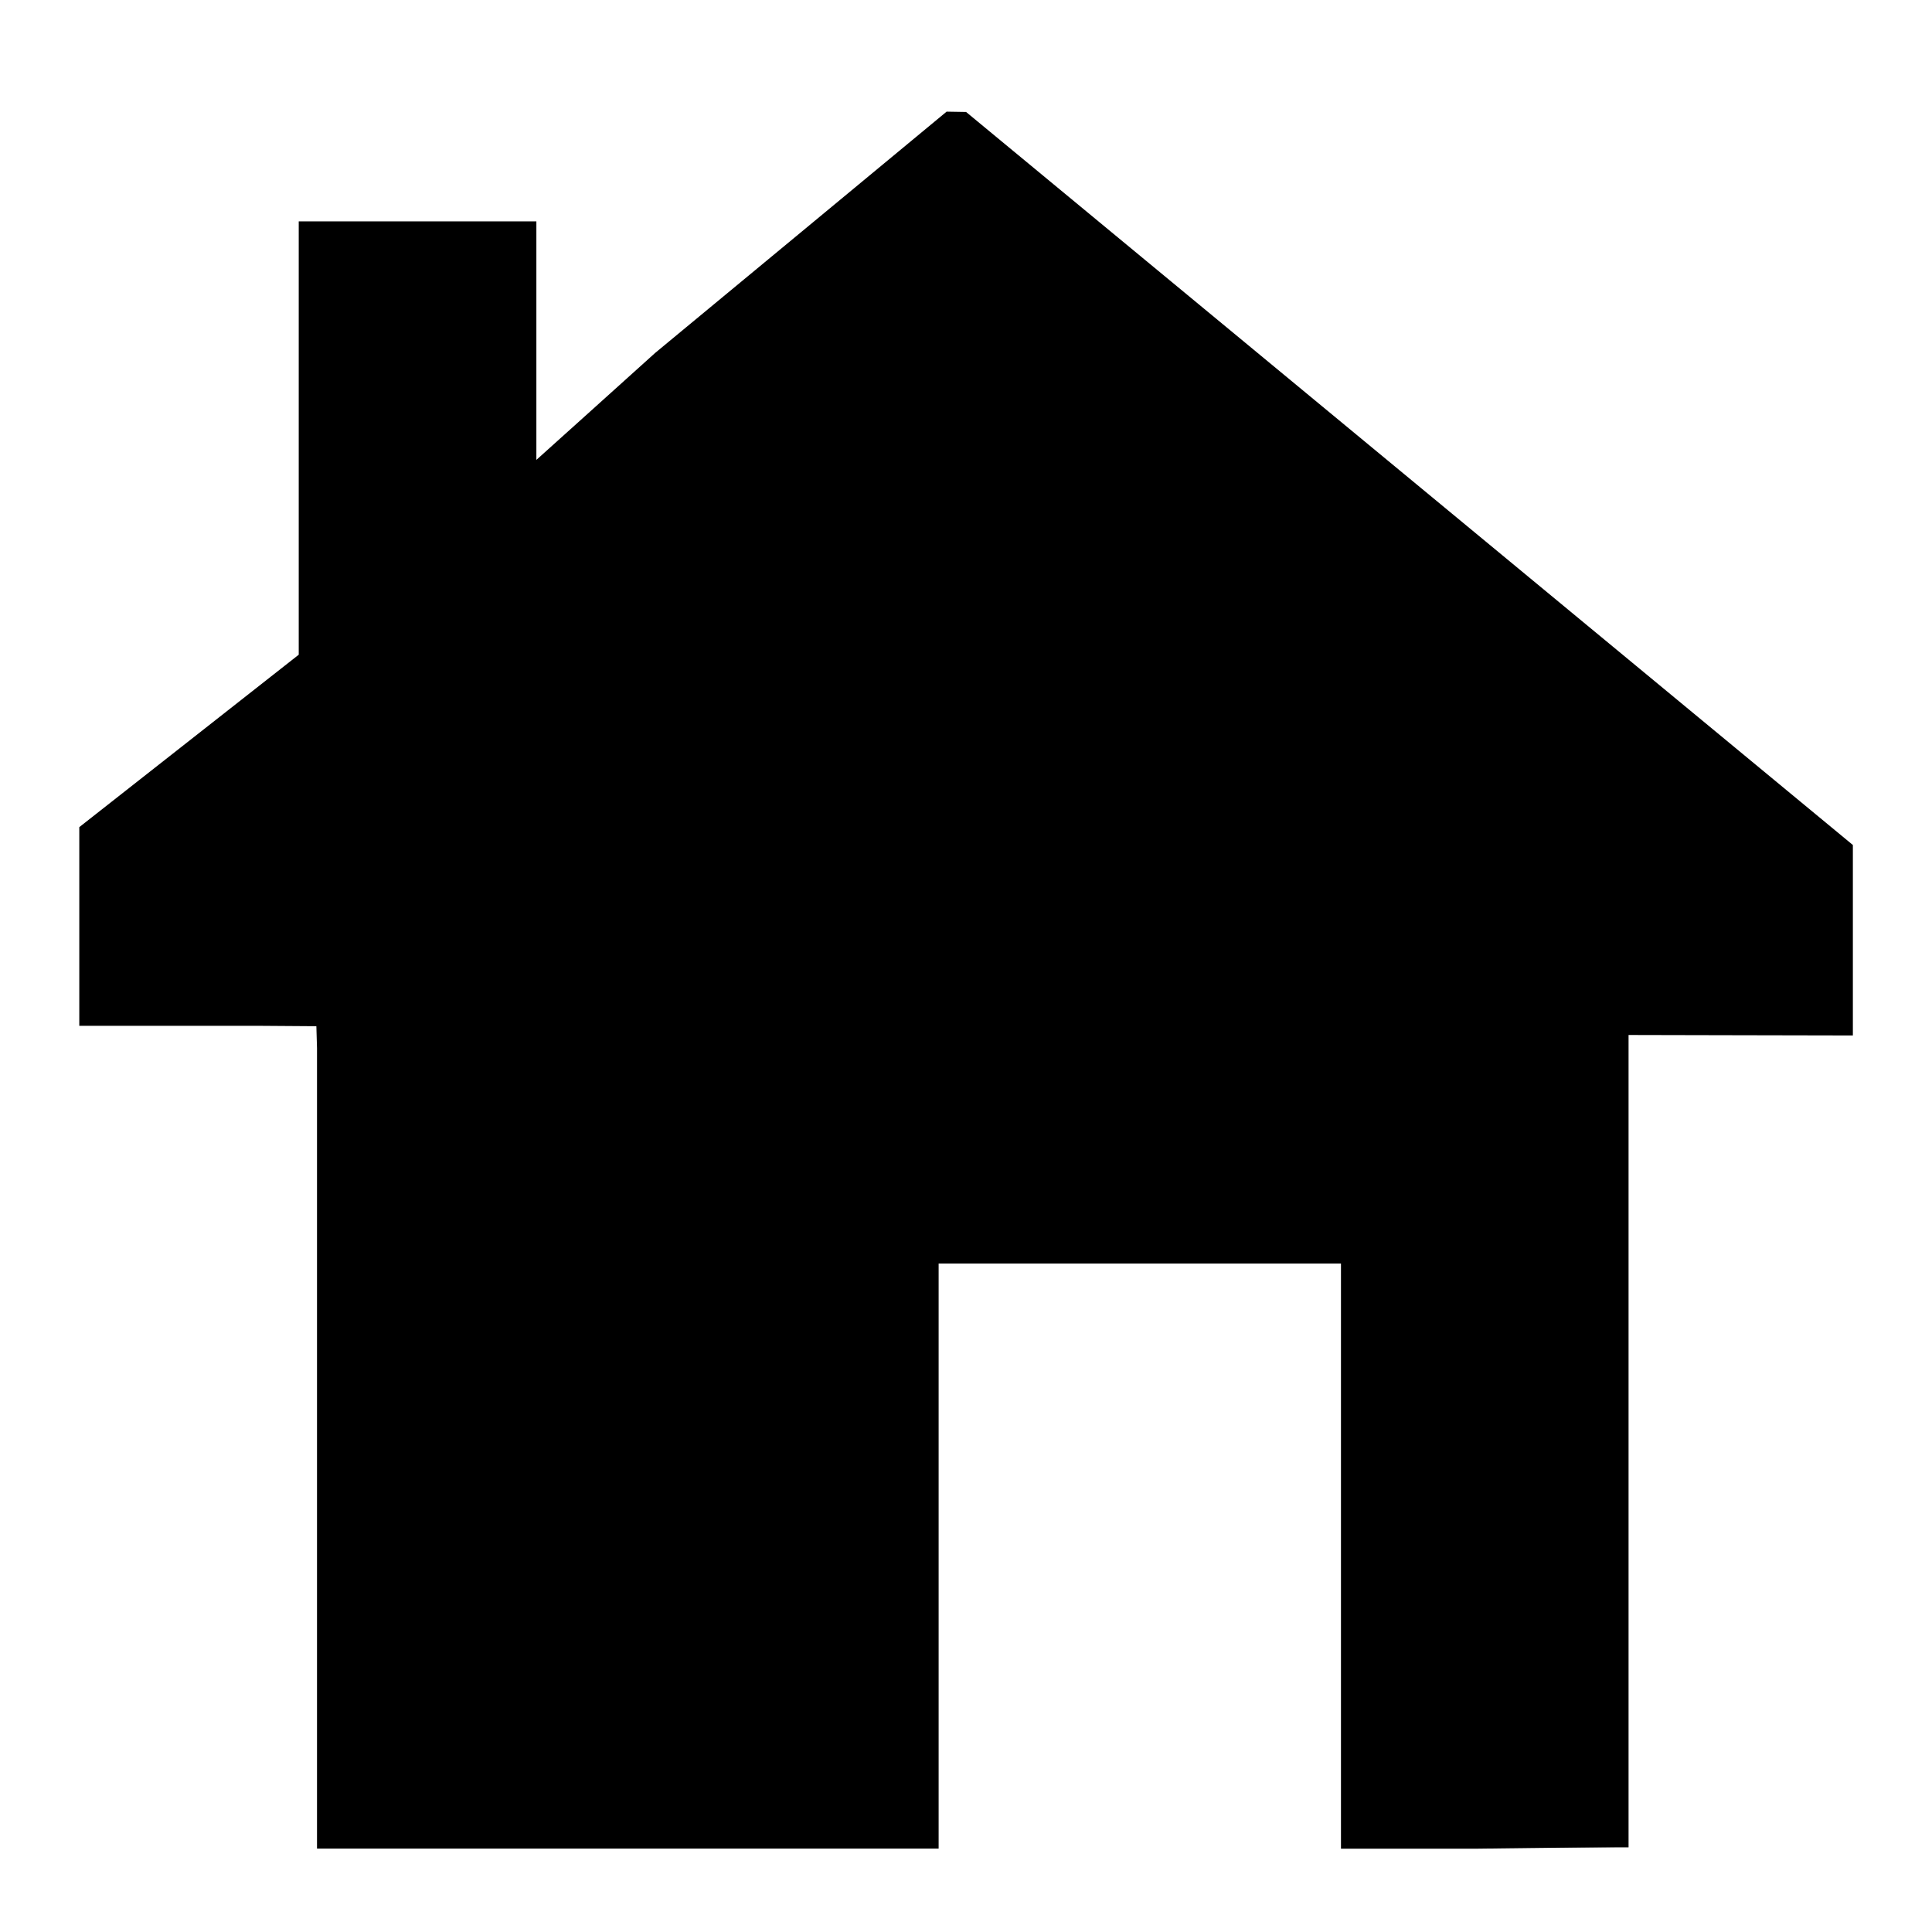
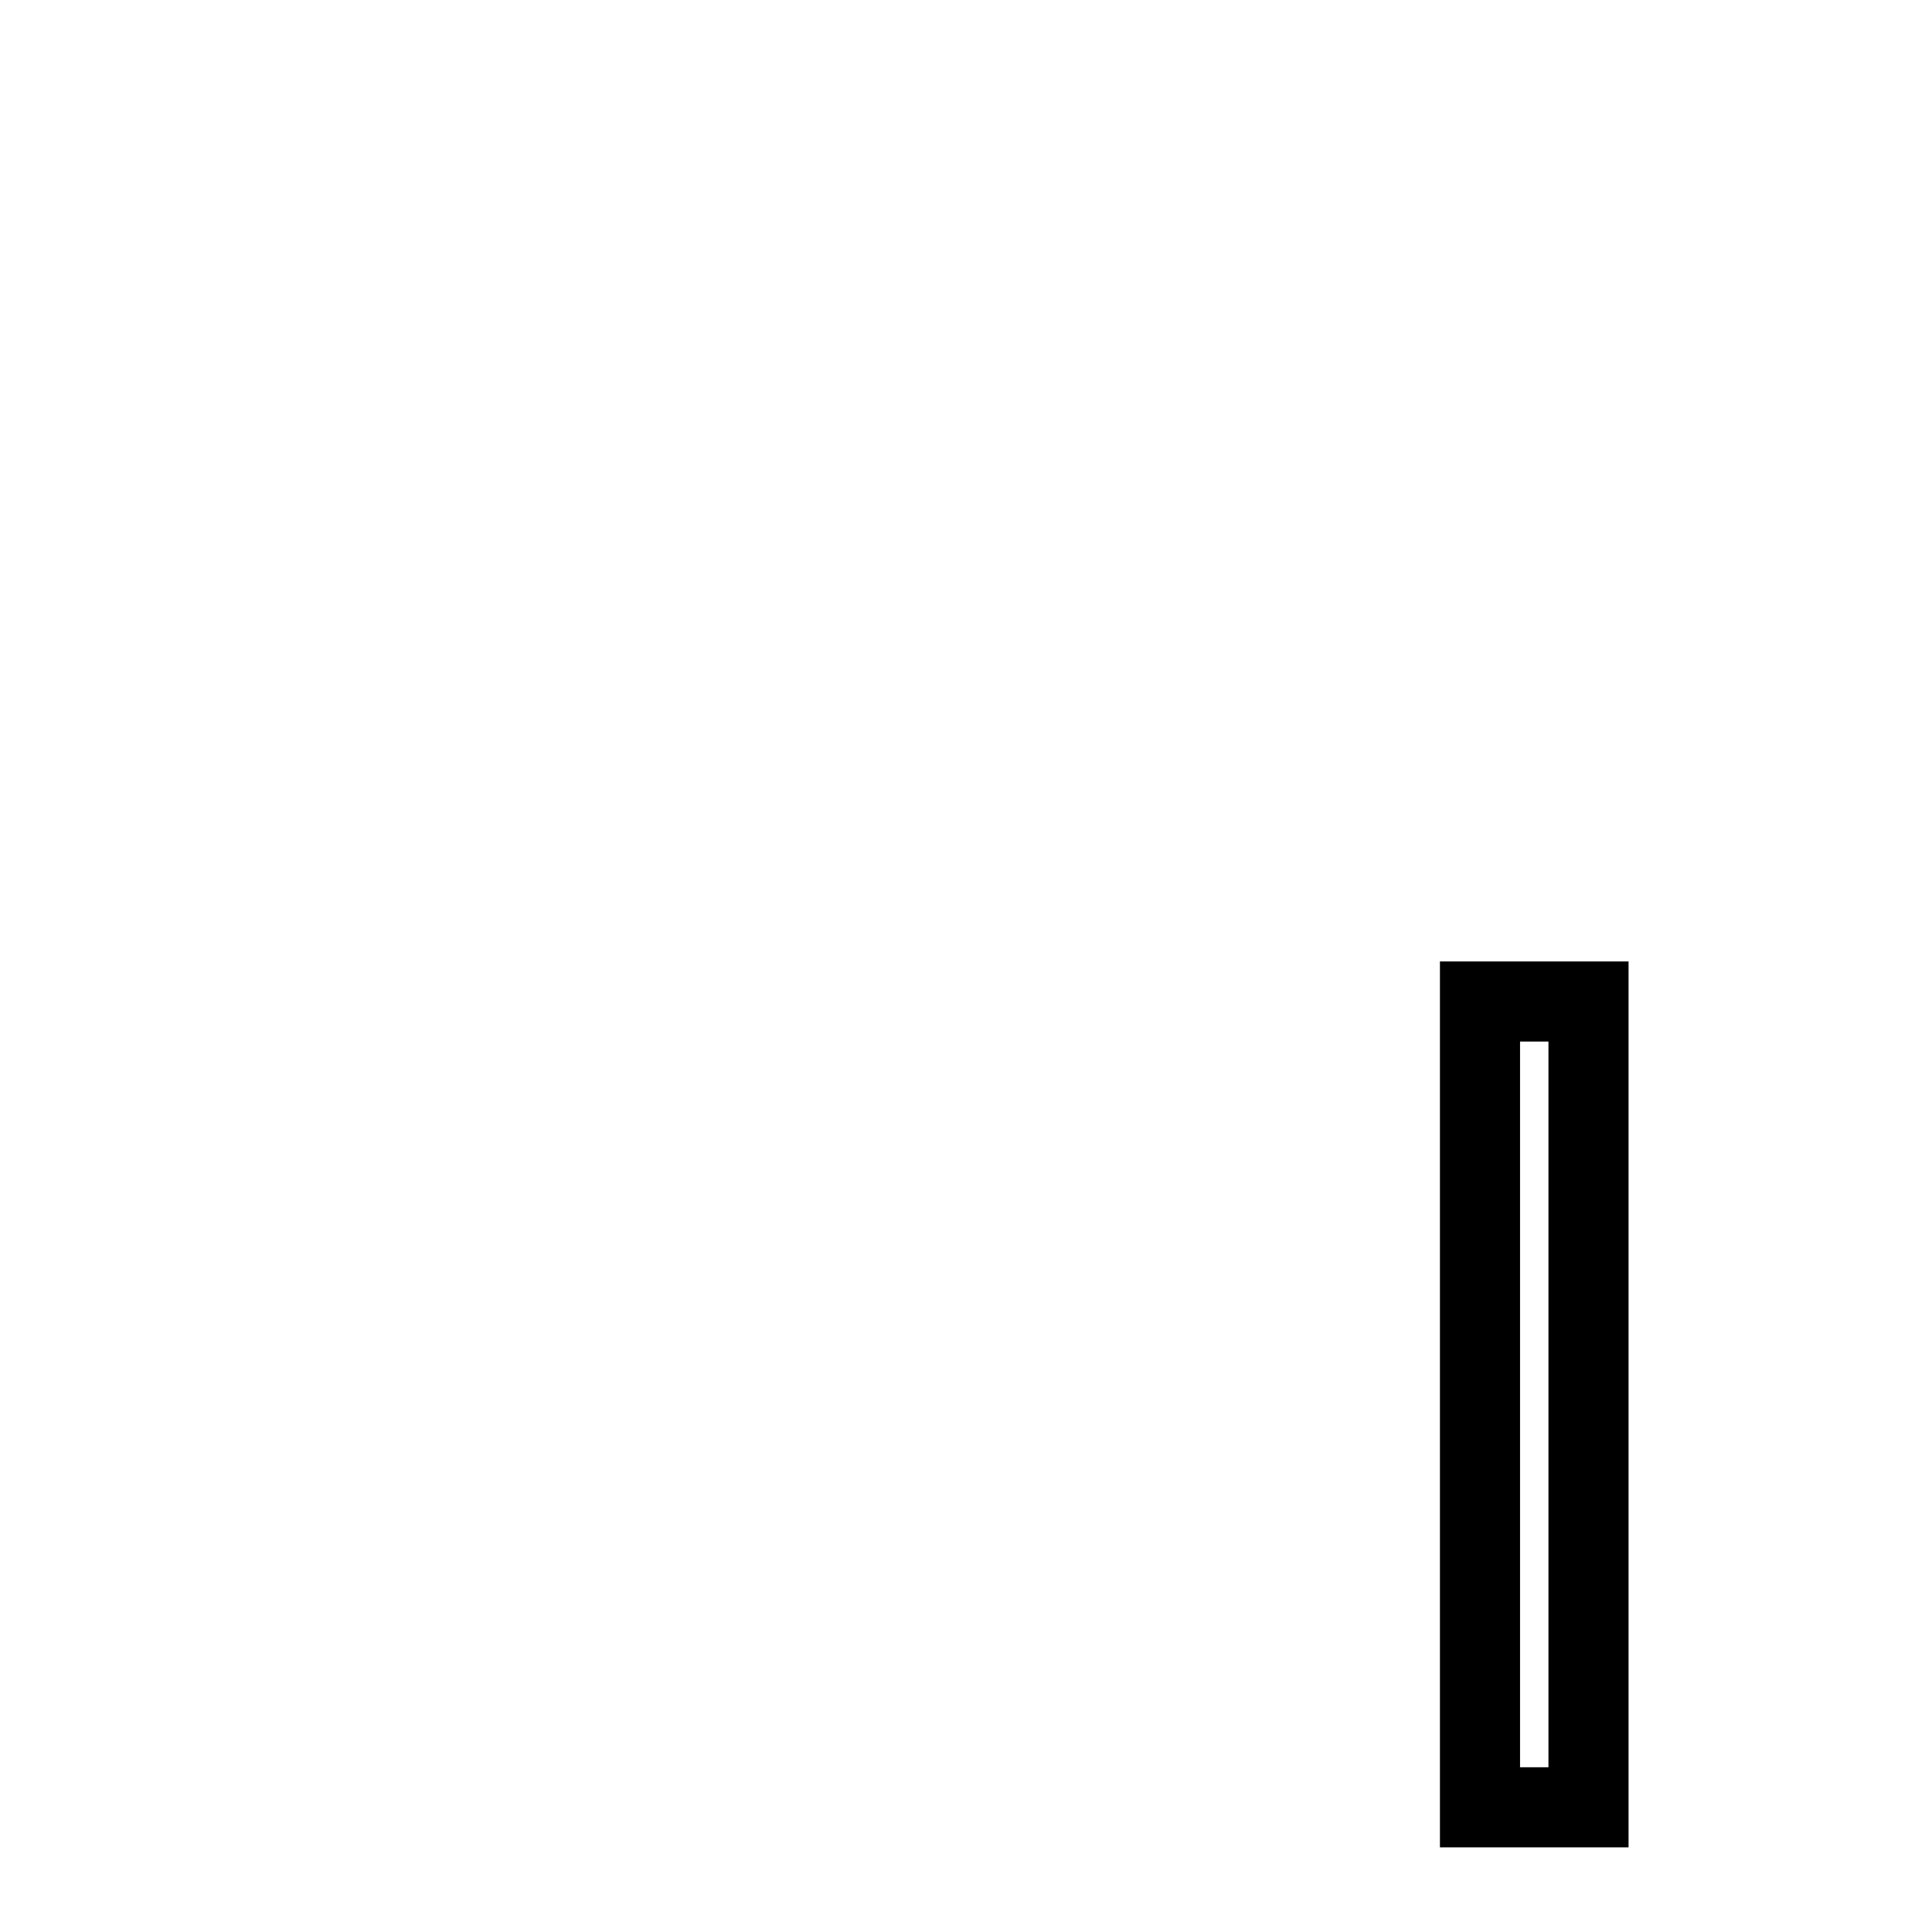
<svg xmlns="http://www.w3.org/2000/svg" xmlns:ns1="http://sodipodi.sourceforge.net/DTD/sodipodi-0.dtd" xmlns:ns2="http://www.inkscape.org/namespaces/inkscape" width="24" height="24" viewBox="0 0 24 24" fill="none" version="1.1" id="svg4" ns1:docname="menu-homeware.svg" ns2:version="1.2.2 (732a01da63, 2022-12-09)">
  <defs id="defs8">
    <pattern id="EMFhbasepattern" patternUnits="userSpaceOnUse" width="6" height="6" x="0" y="0" />
    <pattern id="EMFhbasepattern-3" patternUnits="userSpaceOnUse" width="6" height="6" x="0" y="0" />
    <pattern id="EMFhbasepattern-8" patternUnits="userSpaceOnUse" width="6" height="6" x="0" y="0" />
    <pattern id="EMFhbasepattern-5" patternUnits="userSpaceOnUse" width="6" height="6" x="0" y="0" />
  </defs>
  <ns1:namedview id="namedview6" pagecolor="#ffffff" bordercolor="#cccccc" borderopacity="1" ns2:showpageshadow="0" ns2:pageopacity="1" ns2:pagecheckerboard="0" ns2:deskcolor="#d1d1d1" showgrid="false" ns2:zoom="11.313709" ns2:cx="5.5684659" ns2:cy="18.340582" ns2:window-width="1366" ns2:window-height="706" ns2:window-x="-8" ns2:window-y="-8" ns2:window-maximized="1" ns2:current-layer="svg4" />
-   <path style="fill:#000000;stroke-width:0.227" d="m 3.938,17.992 v -4.973 l -0.008,-0.271 -0.711,-0.005 h -1.117 -1.117 v -1.234 -1.234 l 1.363,-1.071 1.363,-1.071 V 5.442 2.75 h 1.476 1.476 V 4.232 5.713 L 7.402,5.048 8.14,4.383 9.95,2.885 l 1.809,-1.498 0.121,0.002 0.121,0.002 5.508,4.553 5.508,4.553 v 1.113 1.253 l -1.466,-0.003 -1.373,-0.003 -0.017,5.054 -0.017,5.032 -1.788,0.022 H 16.658 V 19.331 15.696 h -2.499 -2.499 v 3.634 3.634 H 7.8 3.938 Z" id="path9364-4" ns1:nodetypes="ccccccccccccccccccccccccccccccccccccccccc" />
  <rect style="fill:#000000;fill-opacity:0;stroke:#000000;stroke-width:0.995" id="rect441" width="1.348" height="10.01" x="18.385" y="12.441" />
</svg>